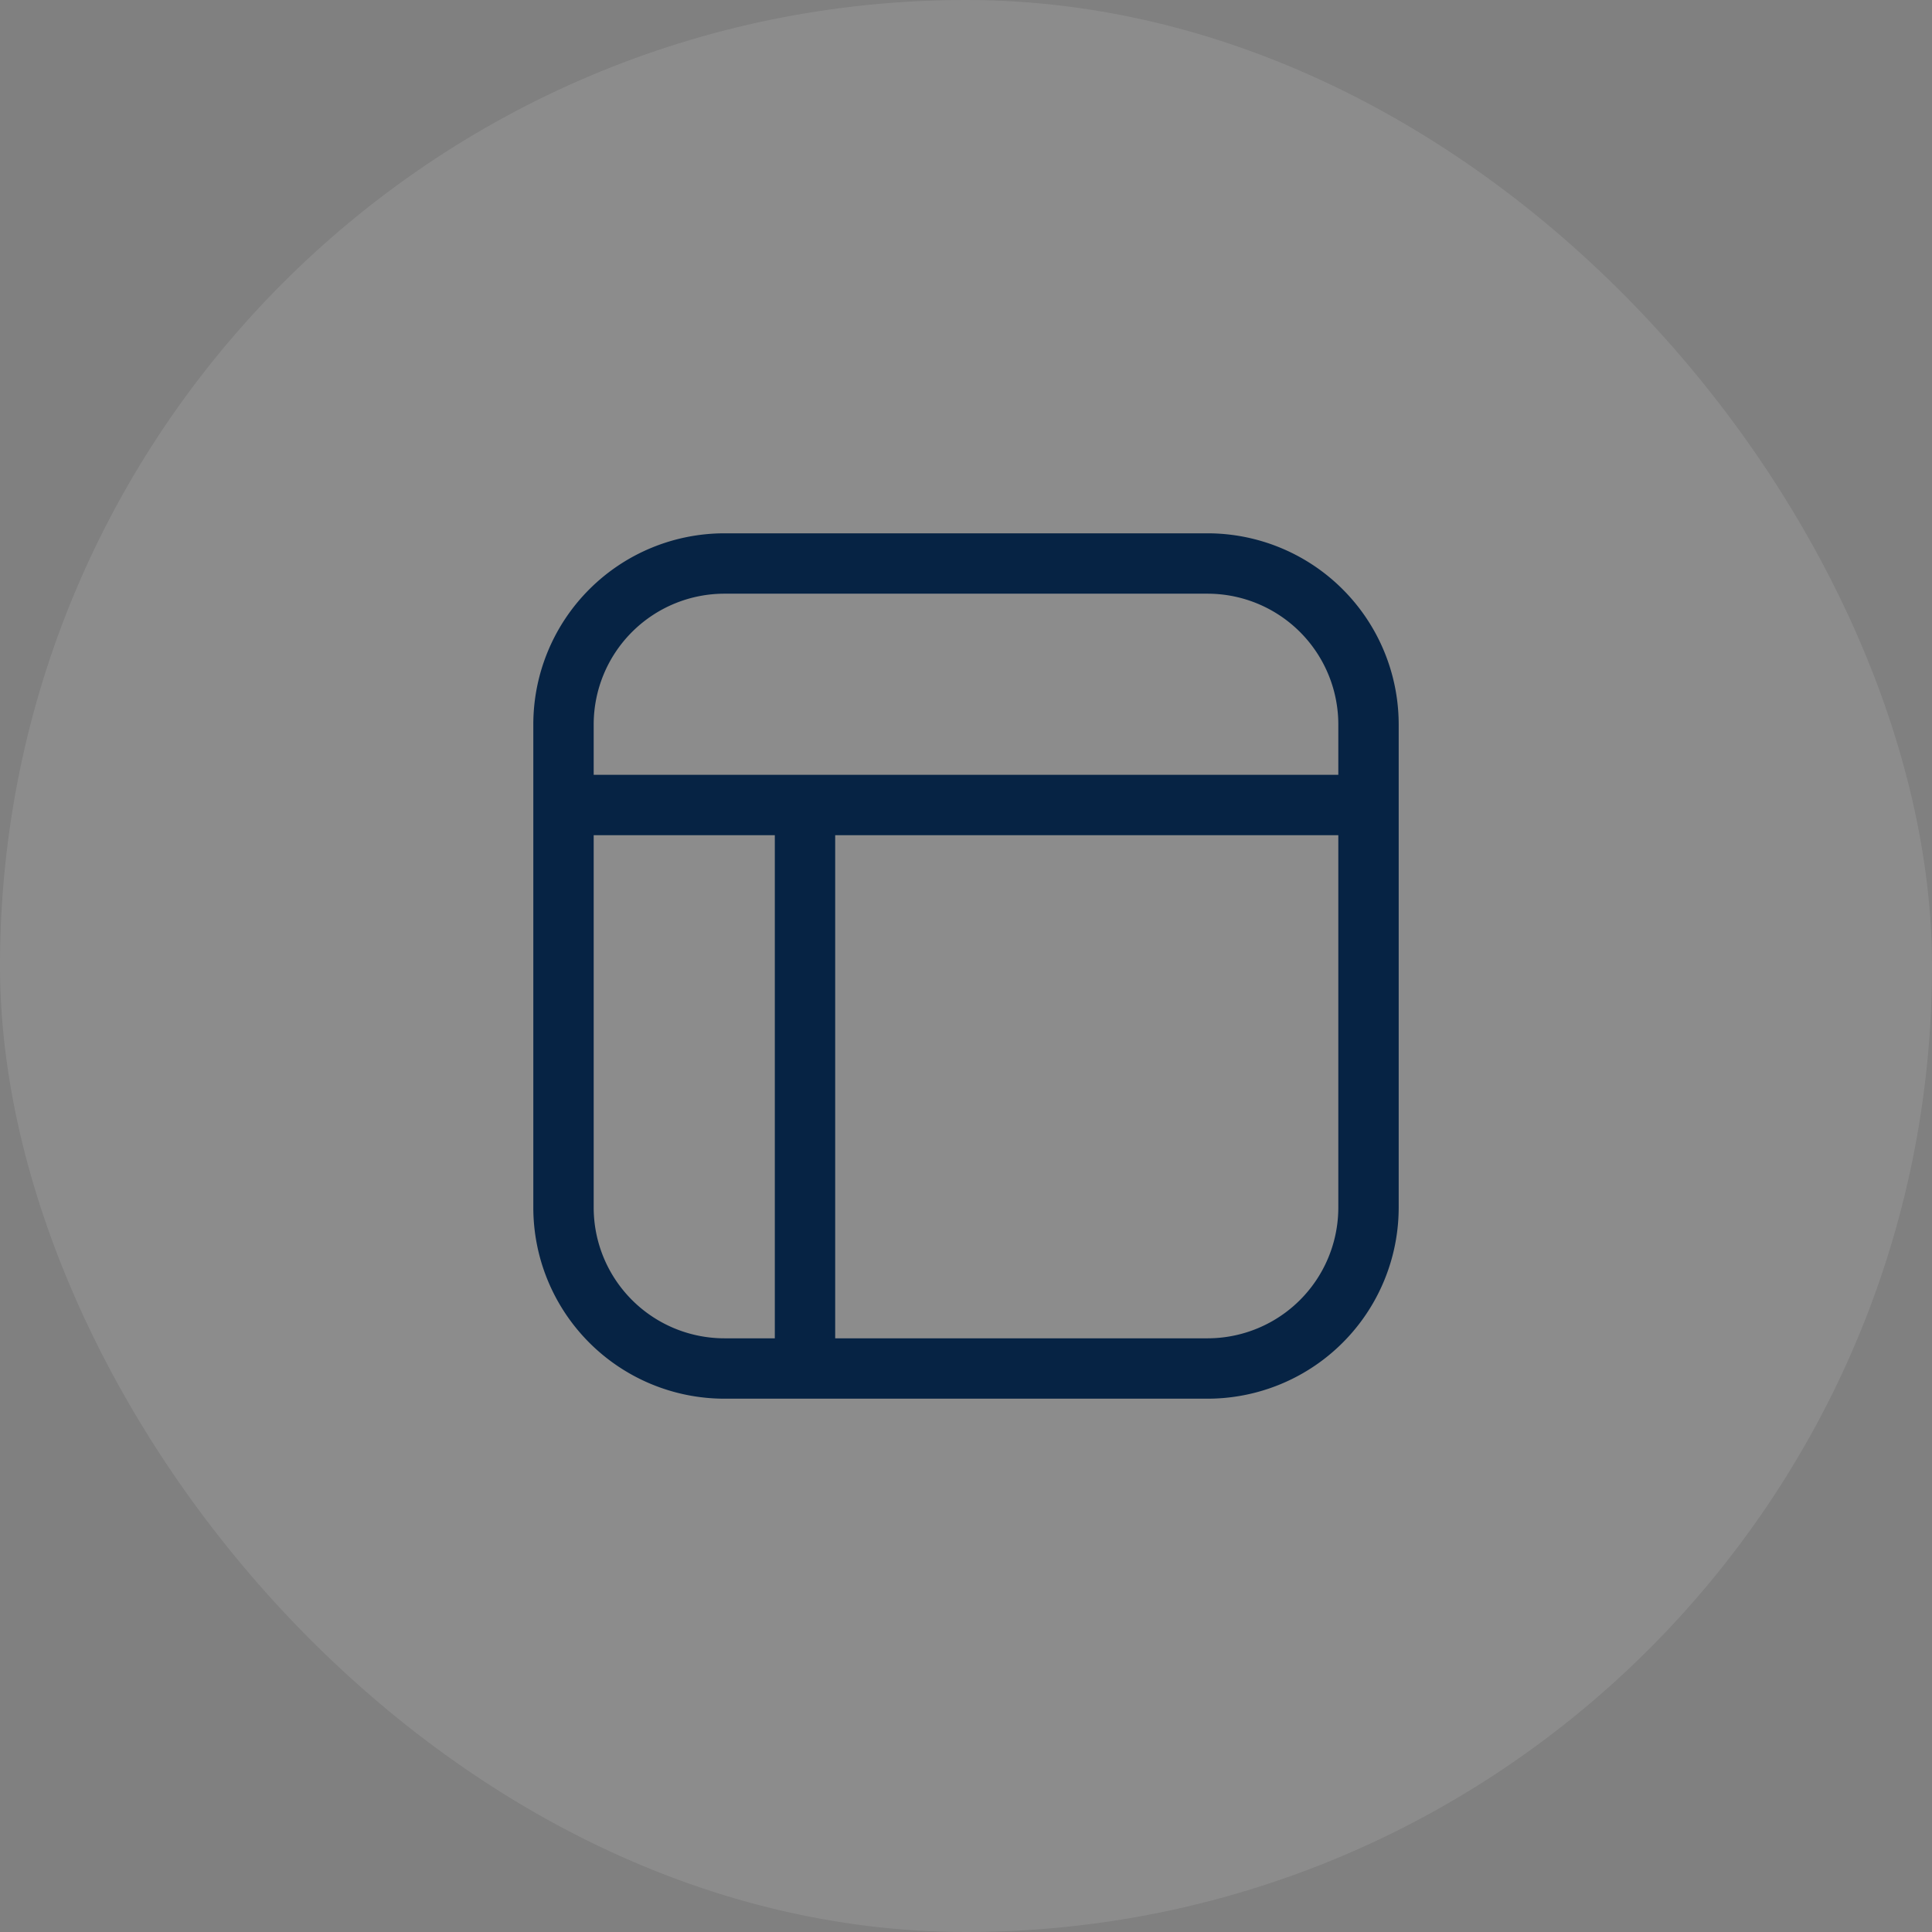
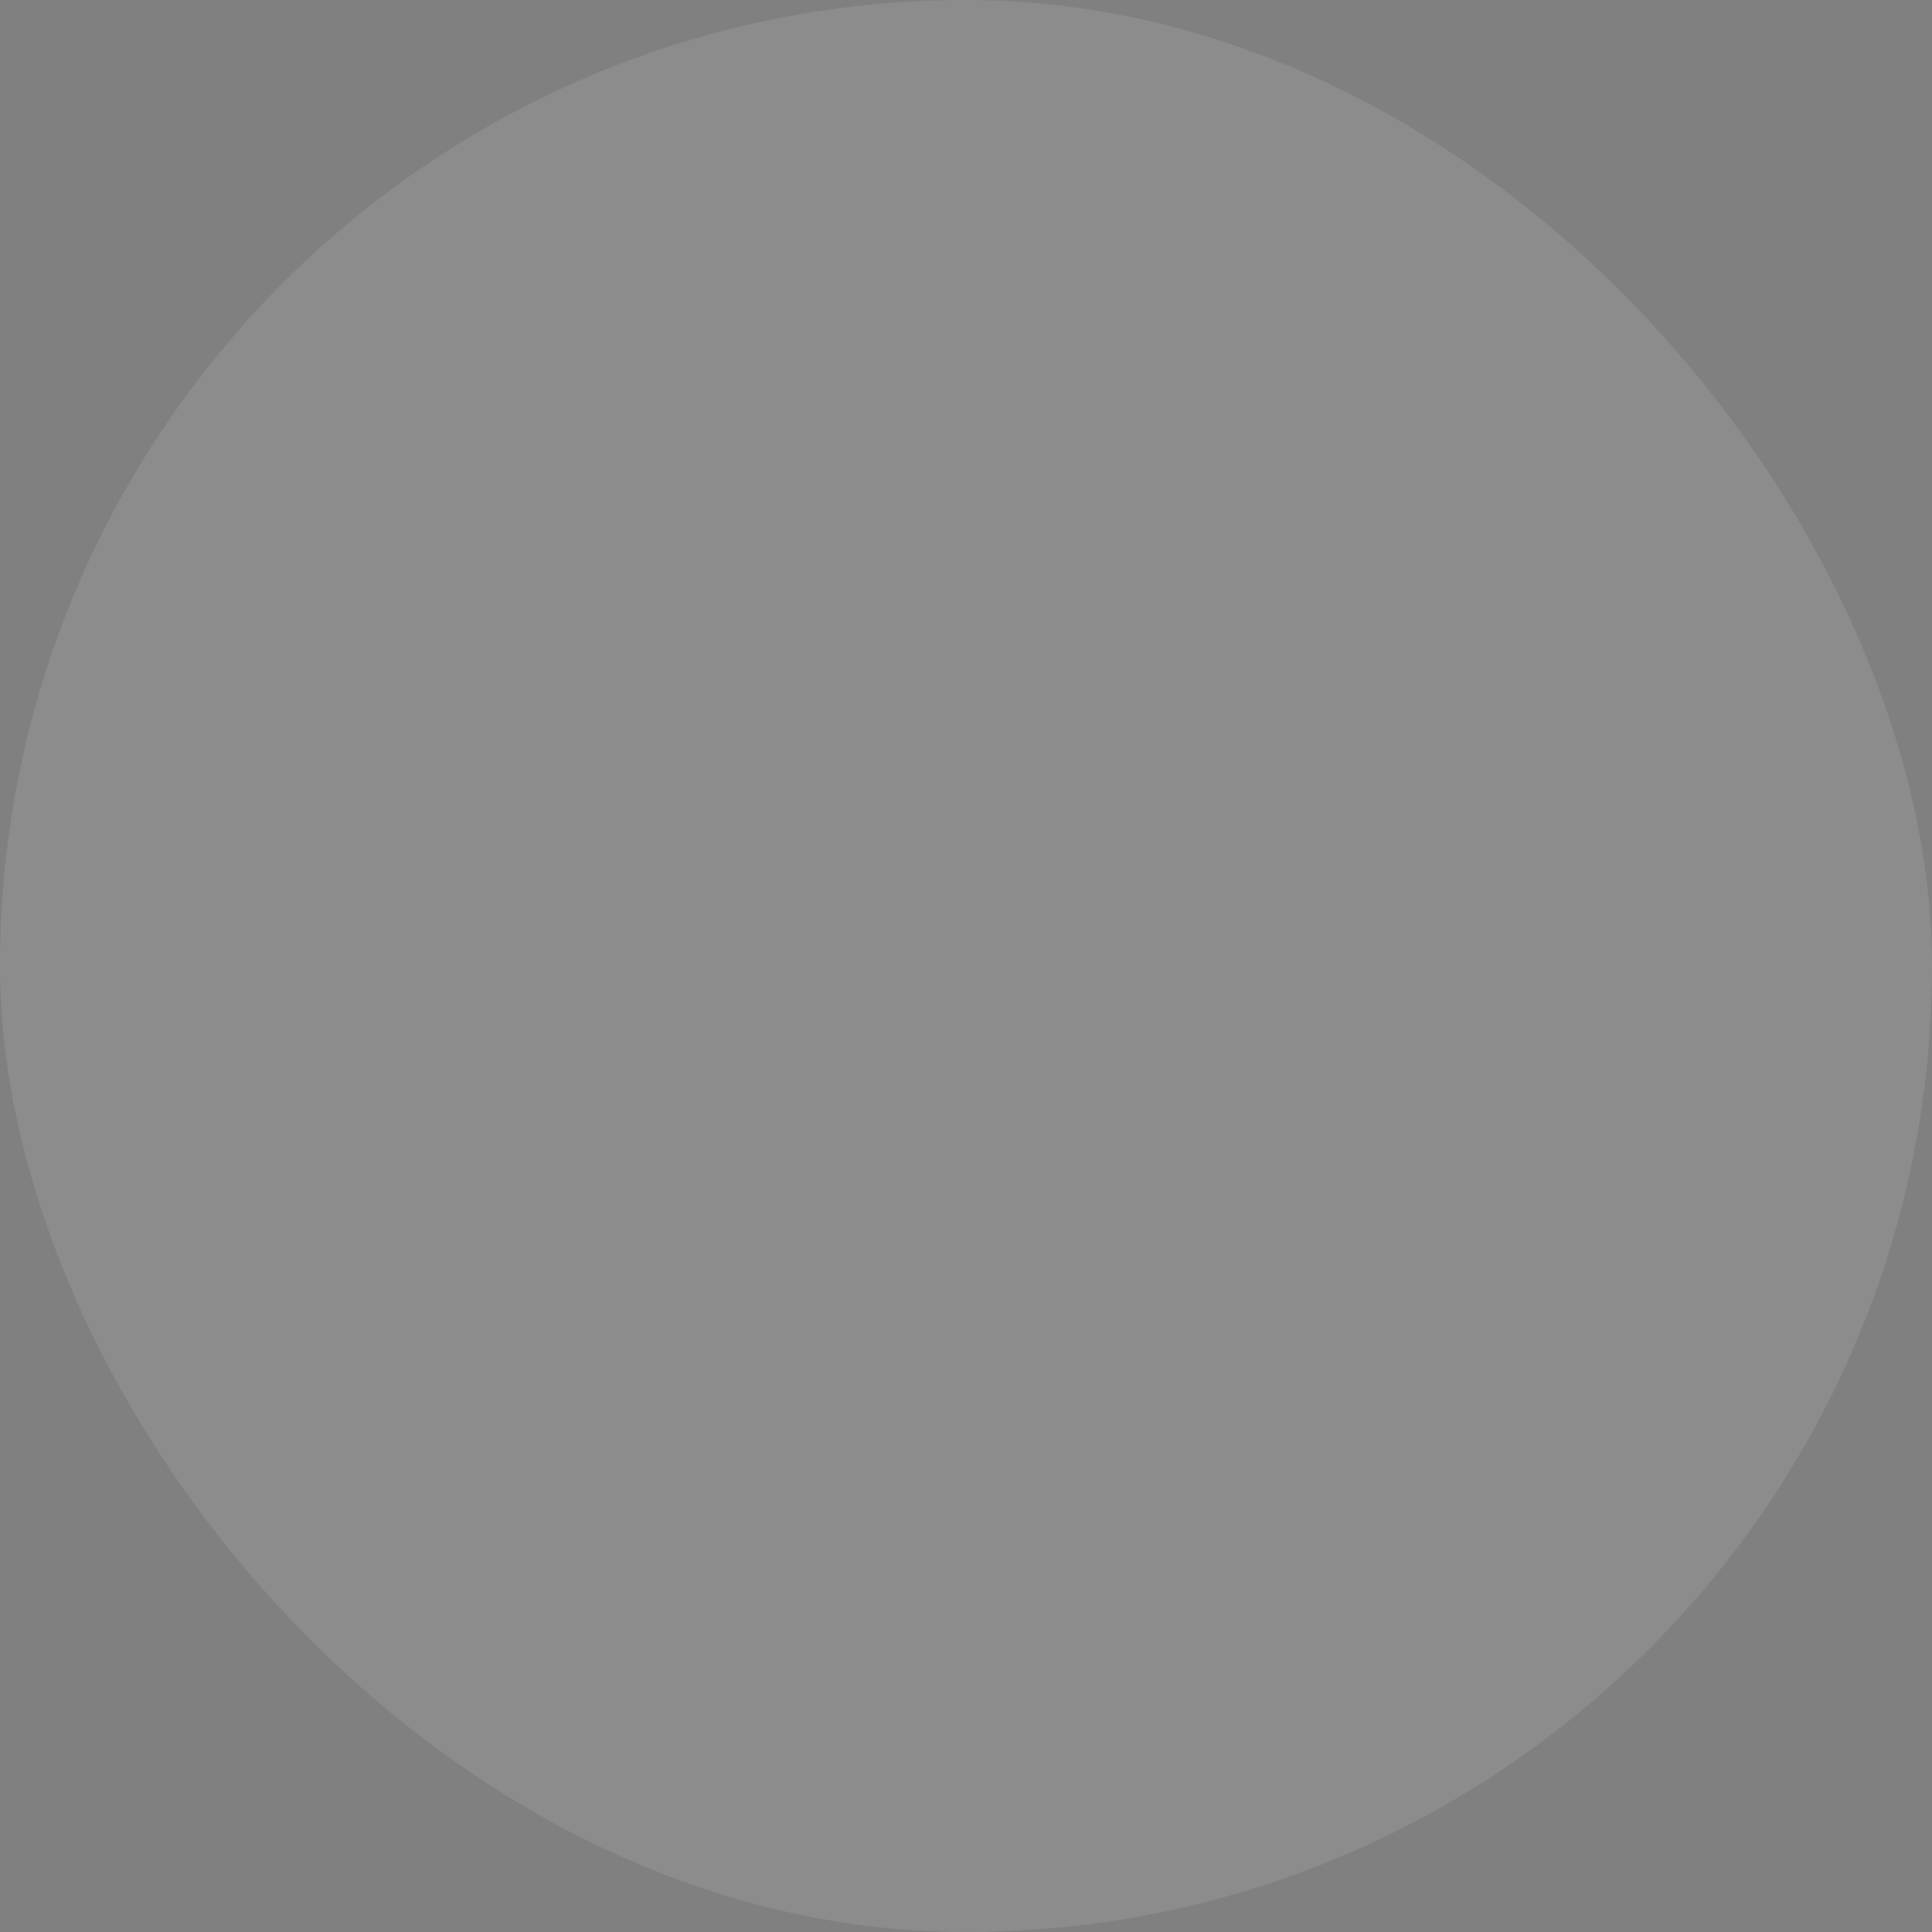
<svg xmlns="http://www.w3.org/2000/svg" width="48" height="48" fill="none">
  <rect width="100%" height="100%" fill="#808080" stroke="none" />
  <rect width="48" height="48" fill="#fff" fill-opacity=".1" rx="24" />
-   <path stroke="#062344" stroke-linecap="round" stroke-linejoin="round" stroke-width="1.5" d="M14 20h20m-14 0v14m14-16v12a4 4 0 0 1-4 4H18a4 4 0 0 1-4-4V18a4 4 0 0 1 4-4h12a4 4 0 0 1 4 4z" />
</svg>